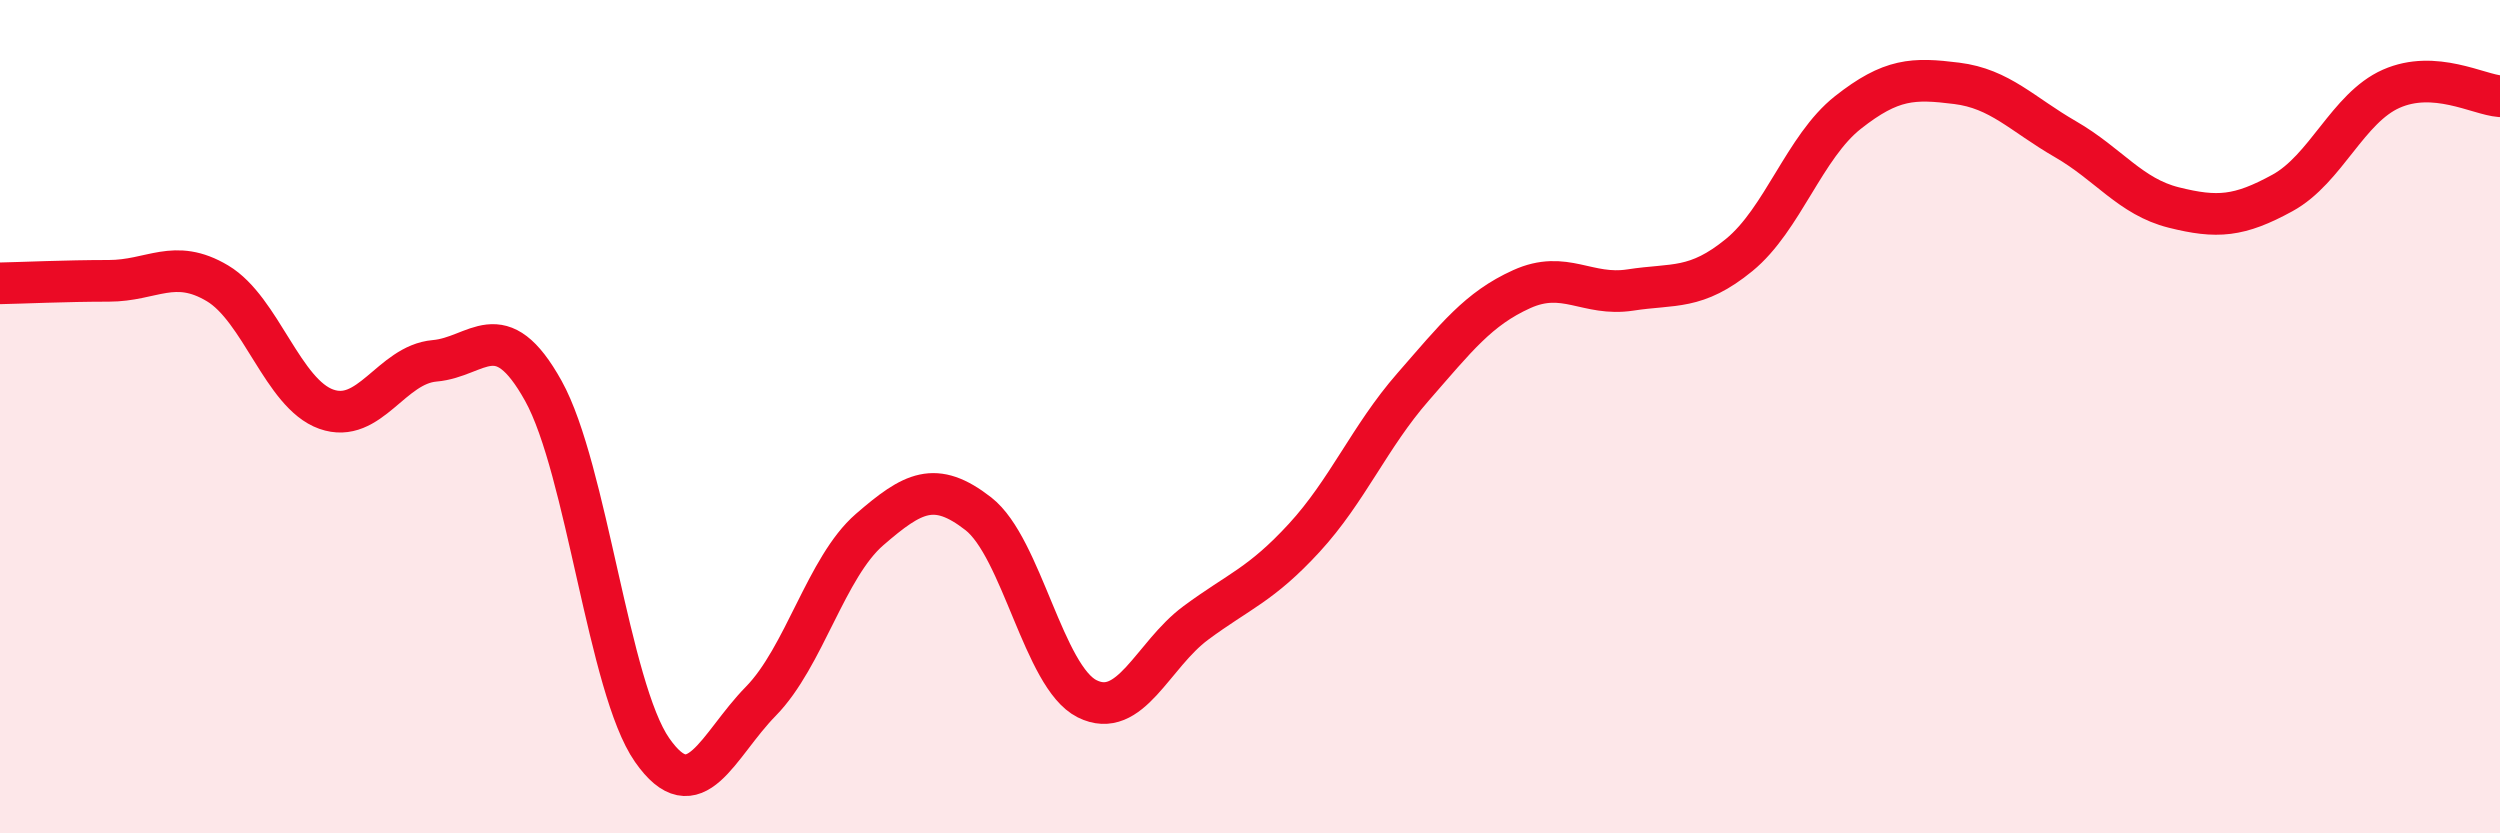
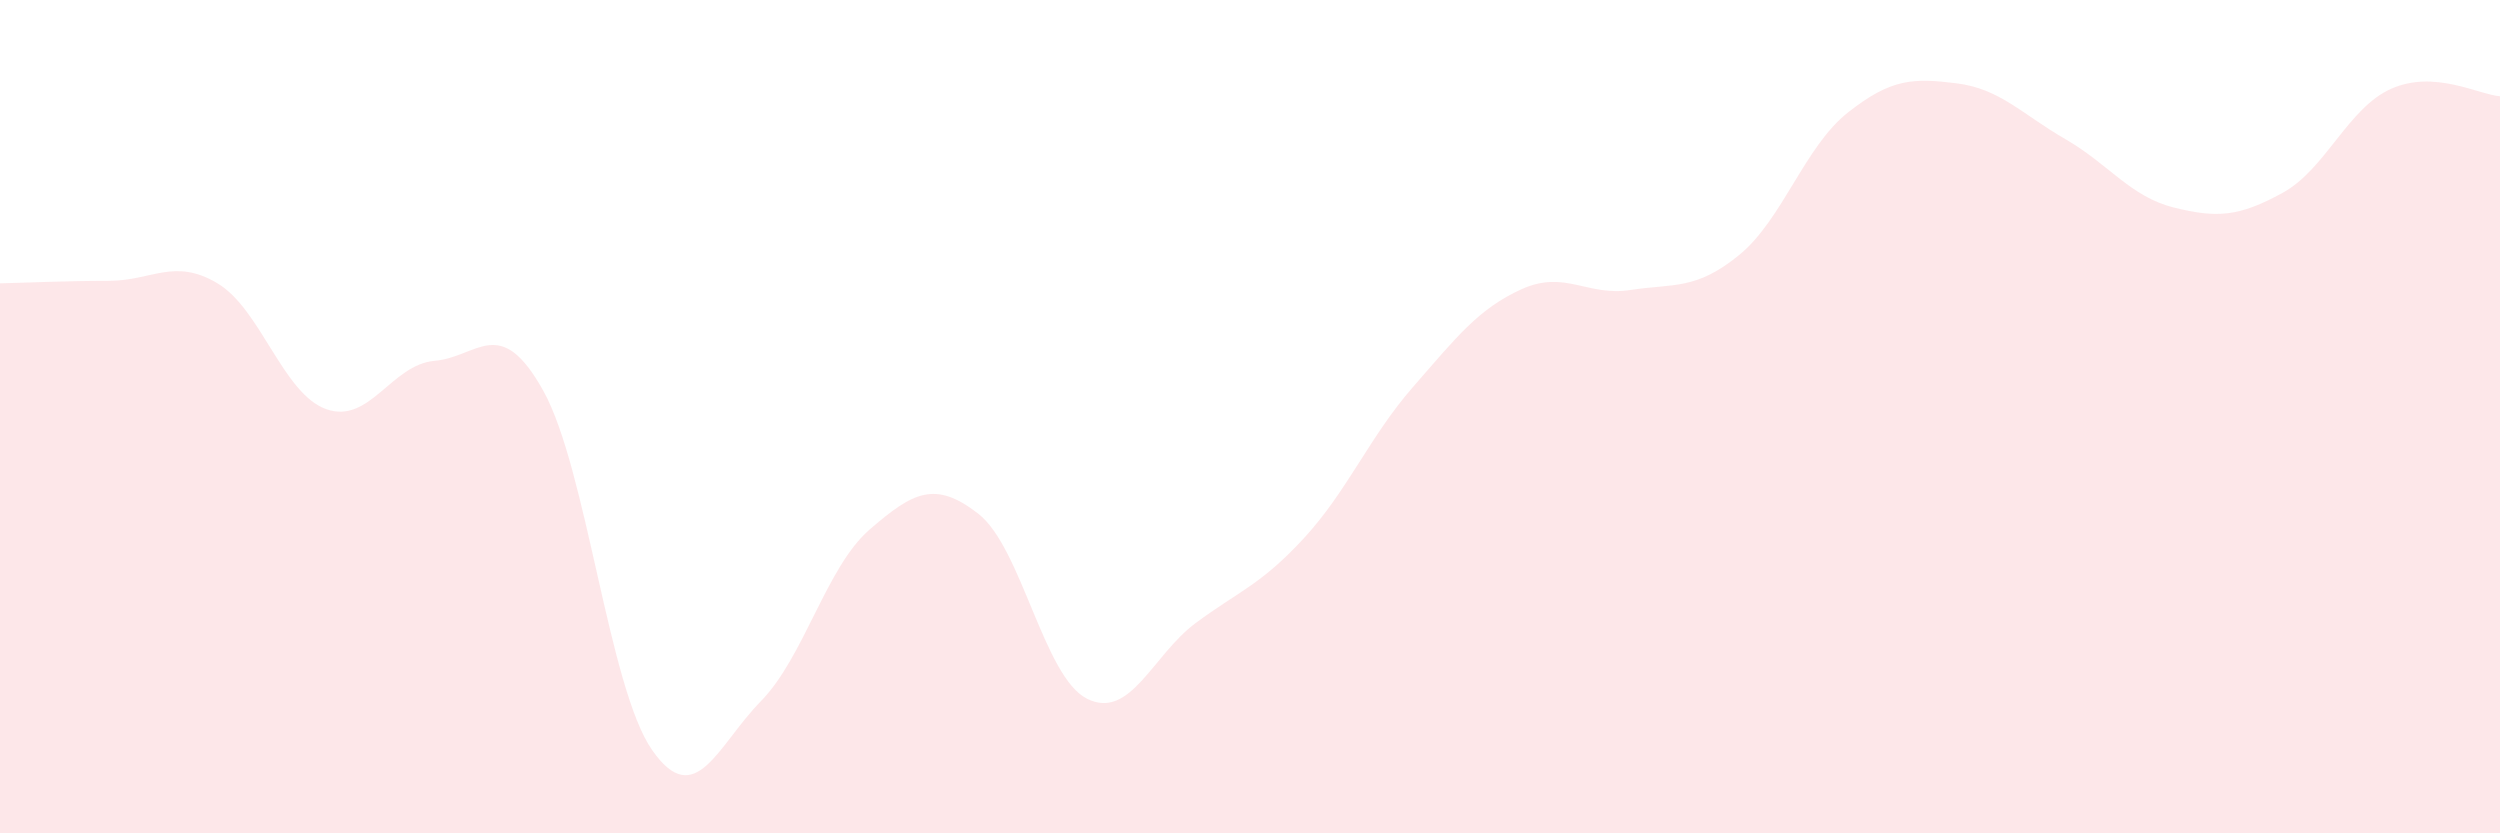
<svg xmlns="http://www.w3.org/2000/svg" width="60" height="20" viewBox="0 0 60 20">
  <path d="M 0,6.8 C 0.52,6.79 1.57,6.74 2.61,6.74 C 3.65,6.74 4.18,6.18 5.22,6.8 C 6.26,7.42 6.79,9.45 7.83,9.82 C 8.87,10.19 9.39,8.75 10.43,8.66 C 11.47,8.57 12,7.51 13.04,9.38 C 14.08,11.25 14.61,16.51 15.65,18 C 16.69,19.49 17.22,17.89 18.26,16.83 C 19.3,15.77 19.83,13.61 20.87,12.71 C 21.91,11.81 22.44,11.52 23.48,12.33 C 24.52,13.14 25.05,16.25 26.09,16.77 C 27.13,17.29 27.66,15.72 28.7,14.95 C 29.74,14.18 30.26,14.04 31.3,12.91 C 32.34,11.78 32.87,10.48 33.91,9.29 C 34.95,8.1 35.48,7.41 36.52,6.94 C 37.56,6.47 38.09,7.12 39.13,6.96 C 40.17,6.8 40.7,6.97 41.74,6.12 C 42.78,5.27 43.31,3.52 44.35,2.7 C 45.39,1.88 45.92,1.87 46.96,2 C 48,2.13 48.53,2.74 49.57,3.34 C 50.61,3.94 51.13,4.72 52.17,4.98 C 53.21,5.24 53.74,5.2 54.78,4.63 C 55.82,4.06 56.35,2.59 57.39,2.13 C 58.43,1.67 59.48,2.27 60,2.31L60 20L0 20Z" fill="#EB0A25" opacity="0.1" stroke-linecap="round" stroke-linejoin="round" />
-   <path d="M 0,6.8 C 0.52,6.79 1.57,6.74 2.61,6.74 C 3.65,6.74 4.18,6.18 5.22,6.8 C 6.26,7.42 6.79,9.45 7.83,9.82 C 8.87,10.19 9.39,8.75 10.43,8.66 C 11.47,8.57 12,7.51 13.04,9.38 C 14.08,11.25 14.61,16.51 15.65,18 C 16.69,19.49 17.22,17.89 18.26,16.83 C 19.3,15.77 19.83,13.61 20.87,12.71 C 21.91,11.81 22.44,11.52 23.48,12.33 C 24.52,13.14 25.05,16.25 26.09,16.77 C 27.13,17.29 27.66,15.72 28.7,14.95 C 29.74,14.18 30.26,14.04 31.3,12.91 C 32.34,11.78 32.87,10.48 33.91,9.29 C 34.95,8.1 35.48,7.41 36.52,6.94 C 37.56,6.47 38.09,7.12 39.13,6.96 C 40.17,6.8 40.7,6.97 41.74,6.12 C 42.78,5.27 43.31,3.52 44.35,2.7 C 45.39,1.88 45.92,1.87 46.96,2 C 48,2.13 48.53,2.74 49.57,3.34 C 50.61,3.94 51.13,4.72 52.17,4.98 C 53.21,5.24 53.74,5.2 54.78,4.63 C 55.82,4.06 56.35,2.59 57.39,2.13 C 58.43,1.67 59.48,2.27 60,2.31" stroke="#EB0A25" stroke-width="1" fill="none" stroke-linecap="round" stroke-linejoin="round" />
</svg>